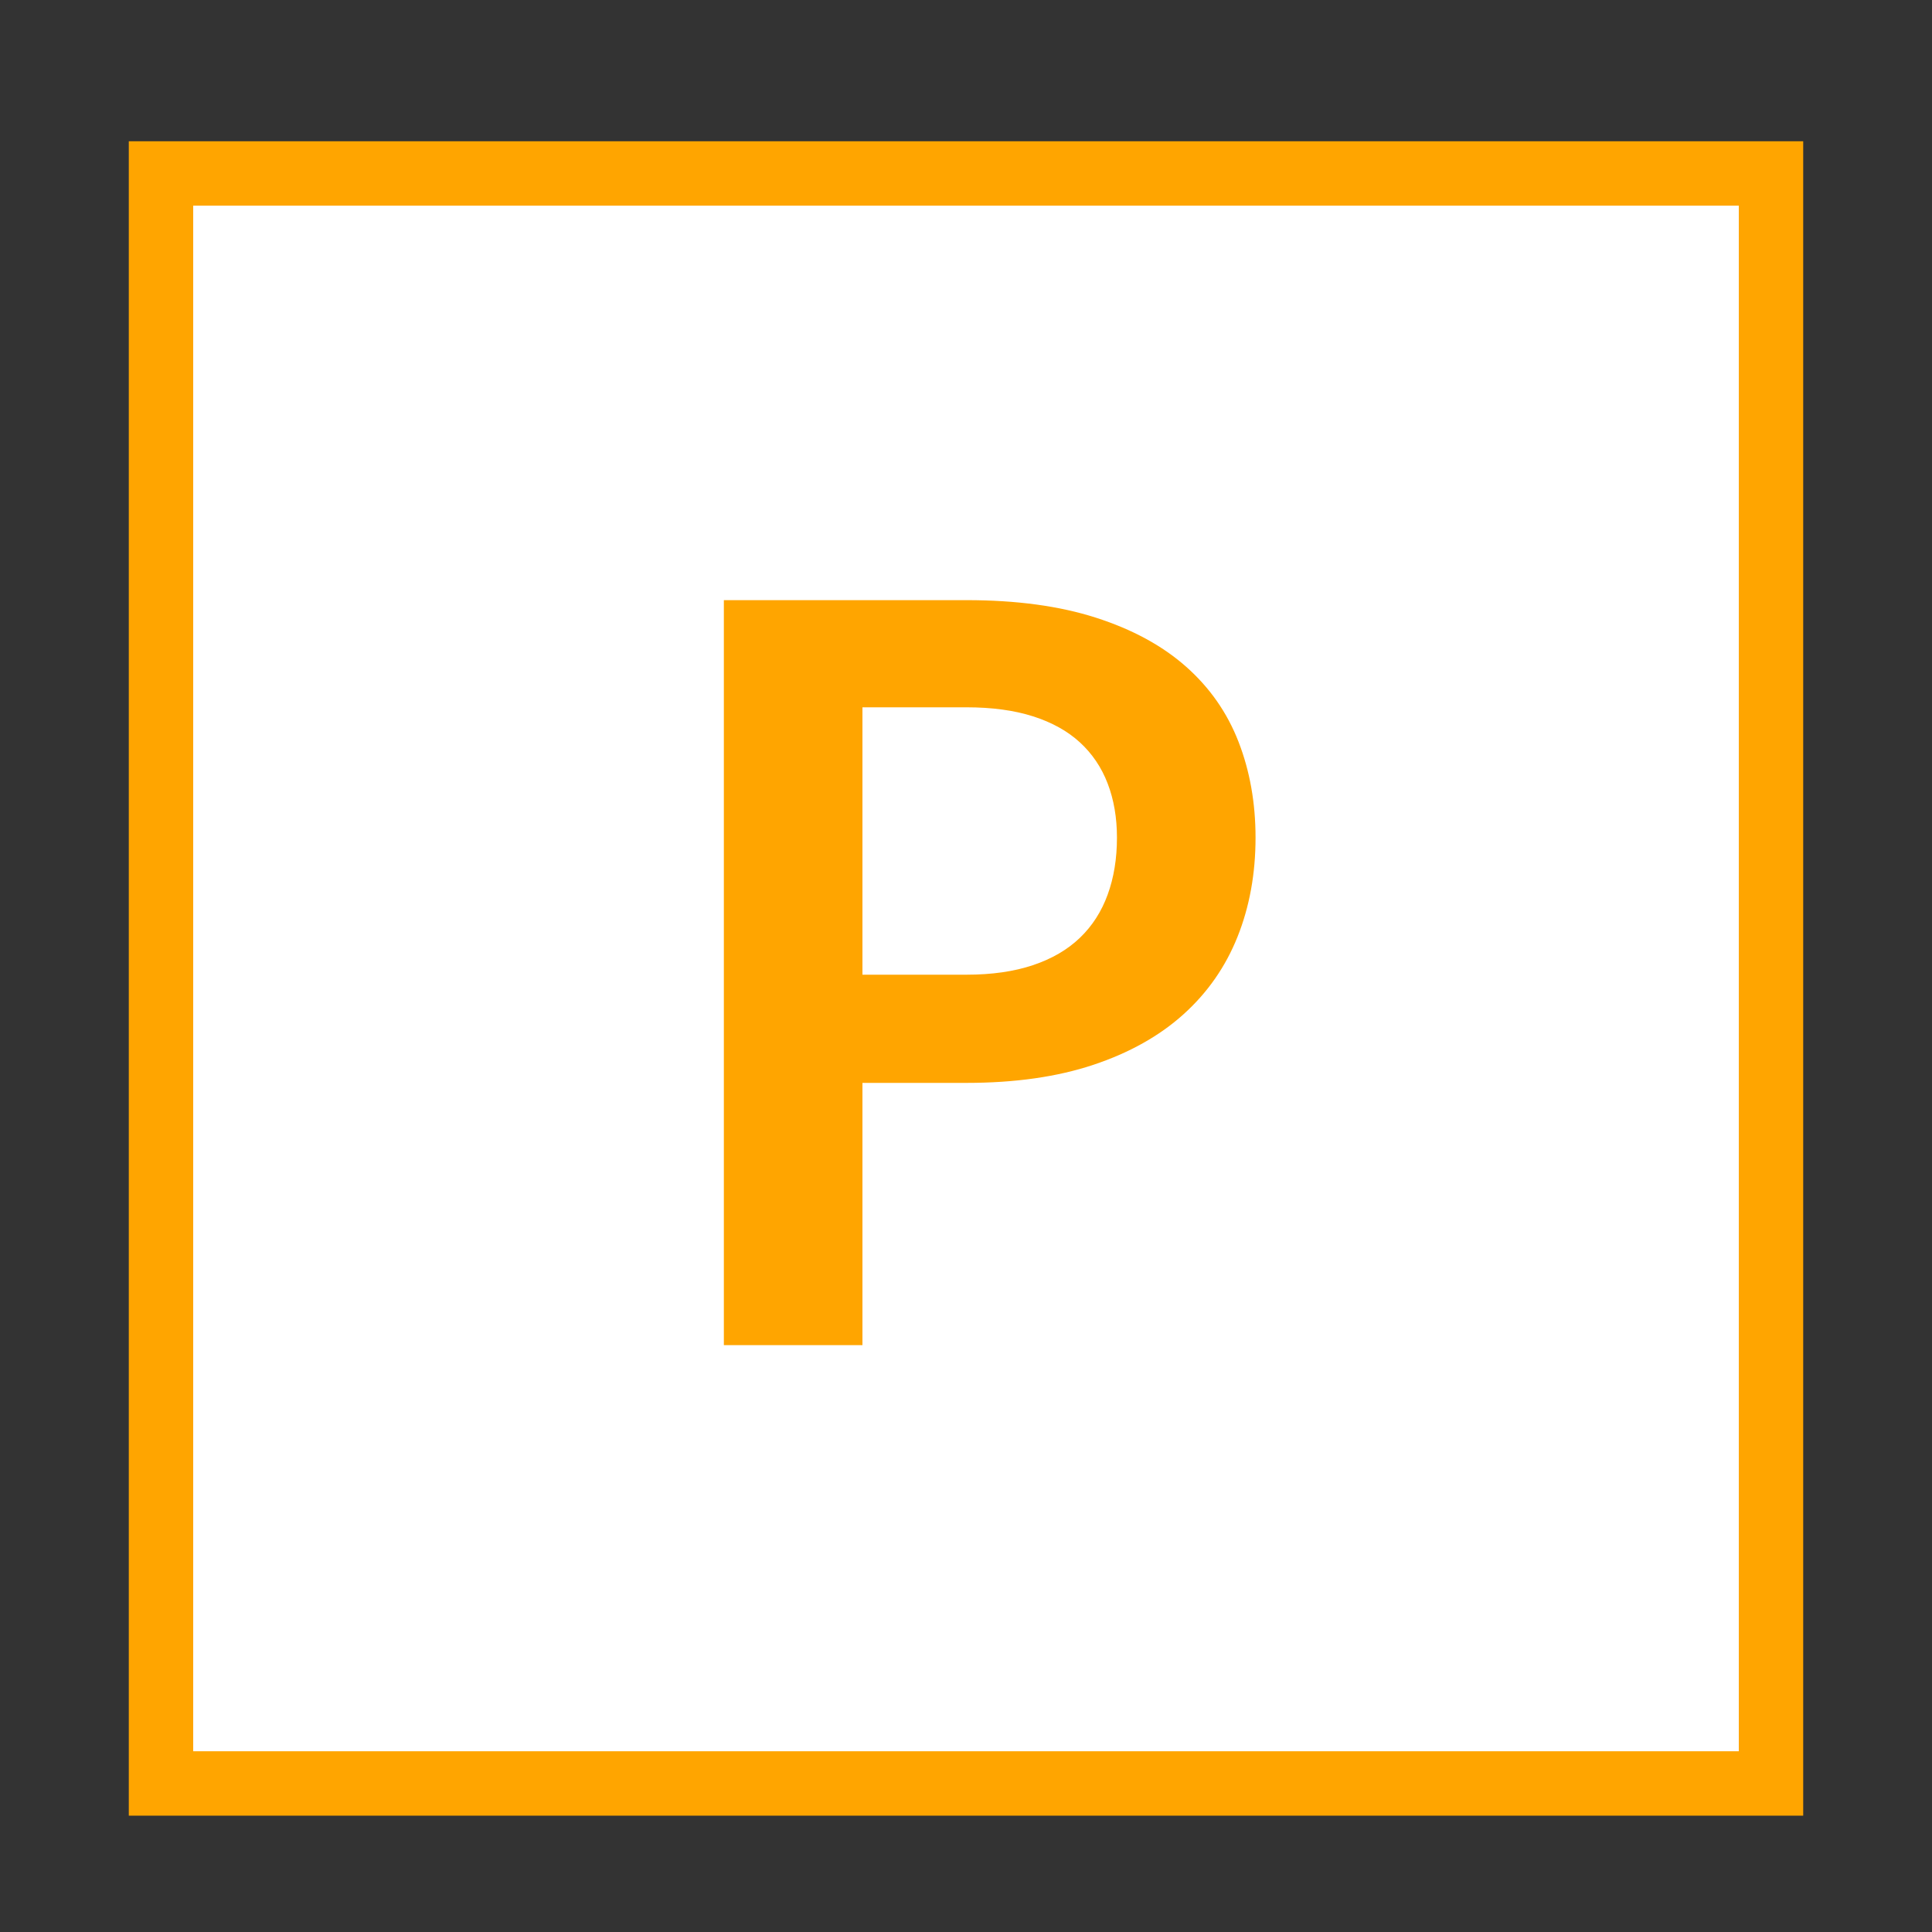
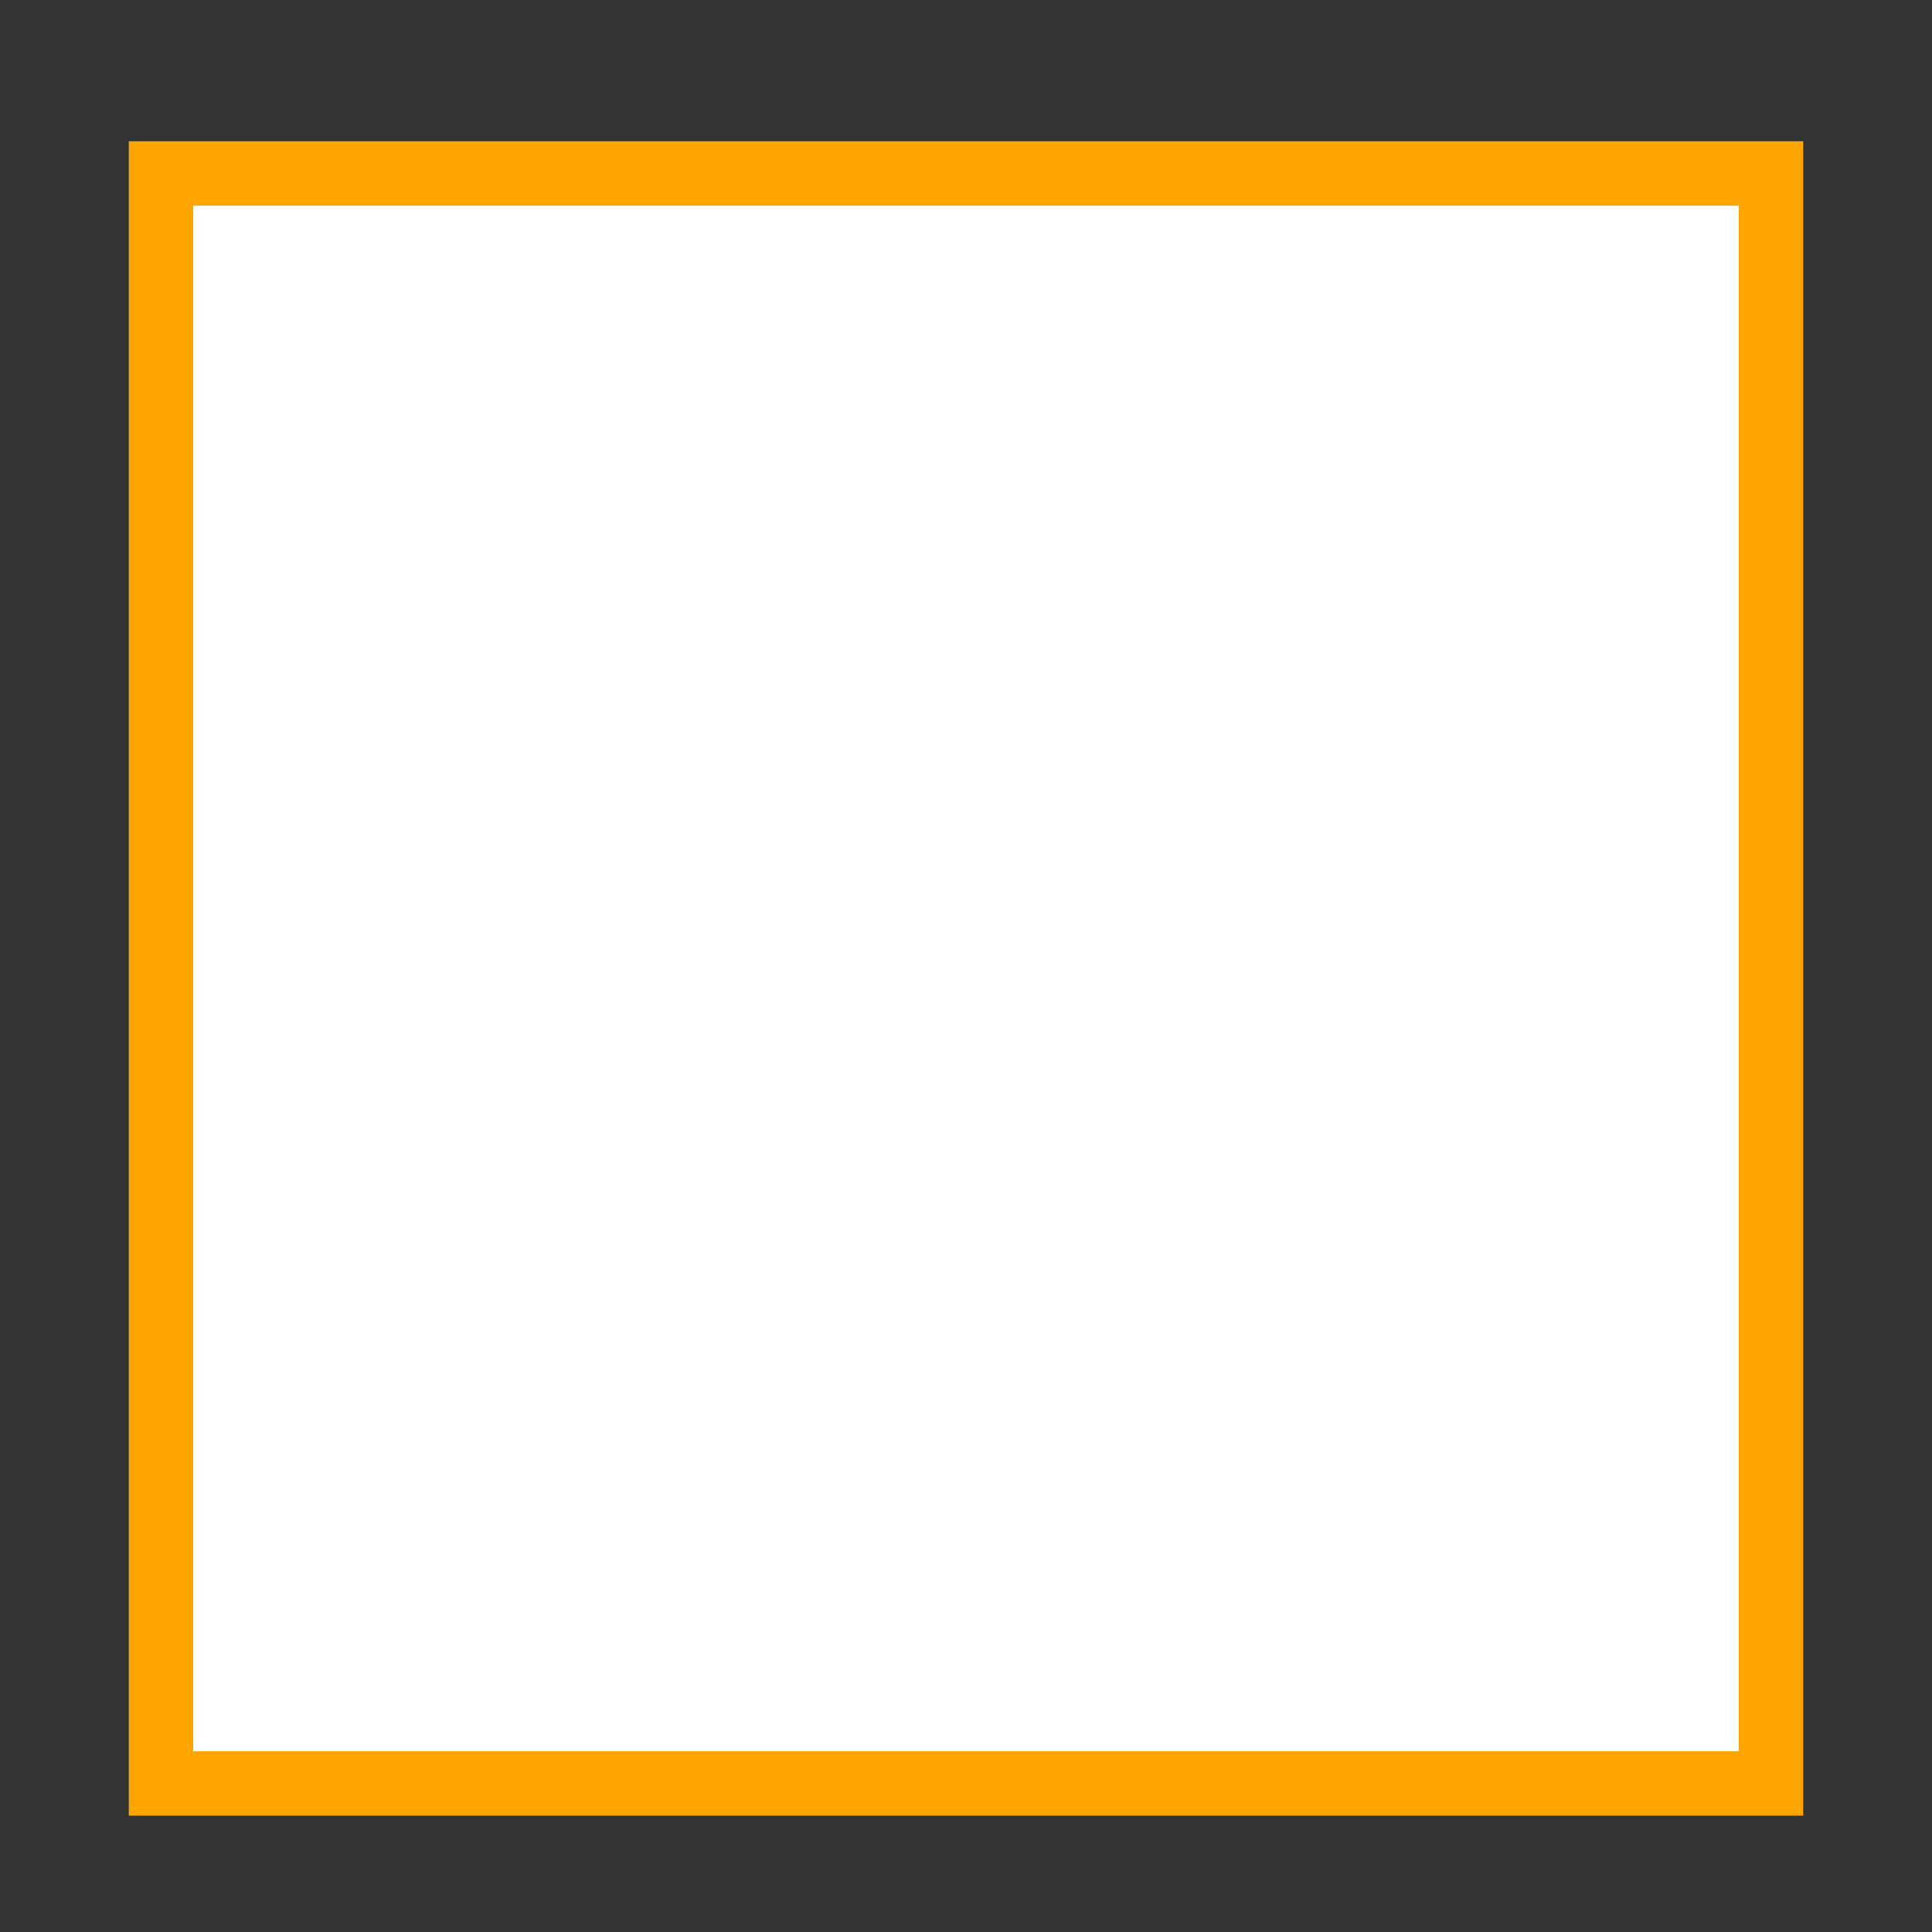
<svg xmlns="http://www.w3.org/2000/svg" width="60px" height="60px" viewBox="0 0 60 60" version="1.1">
  <rect x="0" y="0" width="60" height="60" fill="#333333" stroke="none" />
  <title>Artboard Copy 28</title>
  <g id="Artboard-Copy-28" stroke="none" stroke-width="1" fill="none" fill-rule="evenodd">
    <rect id="Rectangle" stroke="#ffa500" stroke-width="2" fill="#FFFFFF" x="5" y="5.387" width="50" height="50" />
    <g id="P" transform="translate(22.48, 18.638)" fill="#ffa500" fill-rule="nonzero">
-       <path d="M4.304,14.992 L4.304,23.136 L0,23.136 L0,0 L7.536,0 C9.083,0 10.421,0.181 11.552,0.544 C12.683,0.907 13.616,1.413 14.352,2.064 C15.088,2.715 15.632,3.493 15.984,4.4 C16.336,5.307 16.512,6.299 16.512,7.376 C16.512,8.496 16.325,9.523 15.952,10.456 C15.579,11.389 15.019,12.192 14.272,12.864 C13.525,13.536 12.592,14.059 11.472,14.432 C10.352,14.805 9.04,14.992 7.536,14.992 L4.304,14.992 Z M4.304,11.632 L7.536,11.632 C8.325,11.632 9.013,11.533 9.6,11.336 C10.187,11.139 10.672,10.856 11.056,10.488 C11.44,10.12 11.728,9.672 11.92,9.144 C12.112,8.616 12.208,8.027 12.208,7.376 C12.208,6.757 12.112,6.197 11.92,5.696 C11.728,5.195 11.44,4.768 11.056,4.416 C10.672,4.064 10.187,3.795 9.6,3.608 C9.013,3.421 8.325,3.328 7.536,3.328 L4.304,3.328 L4.304,11.632 Z" id="Shape" />
-     </g>
+       </g>
  </g>
</svg>